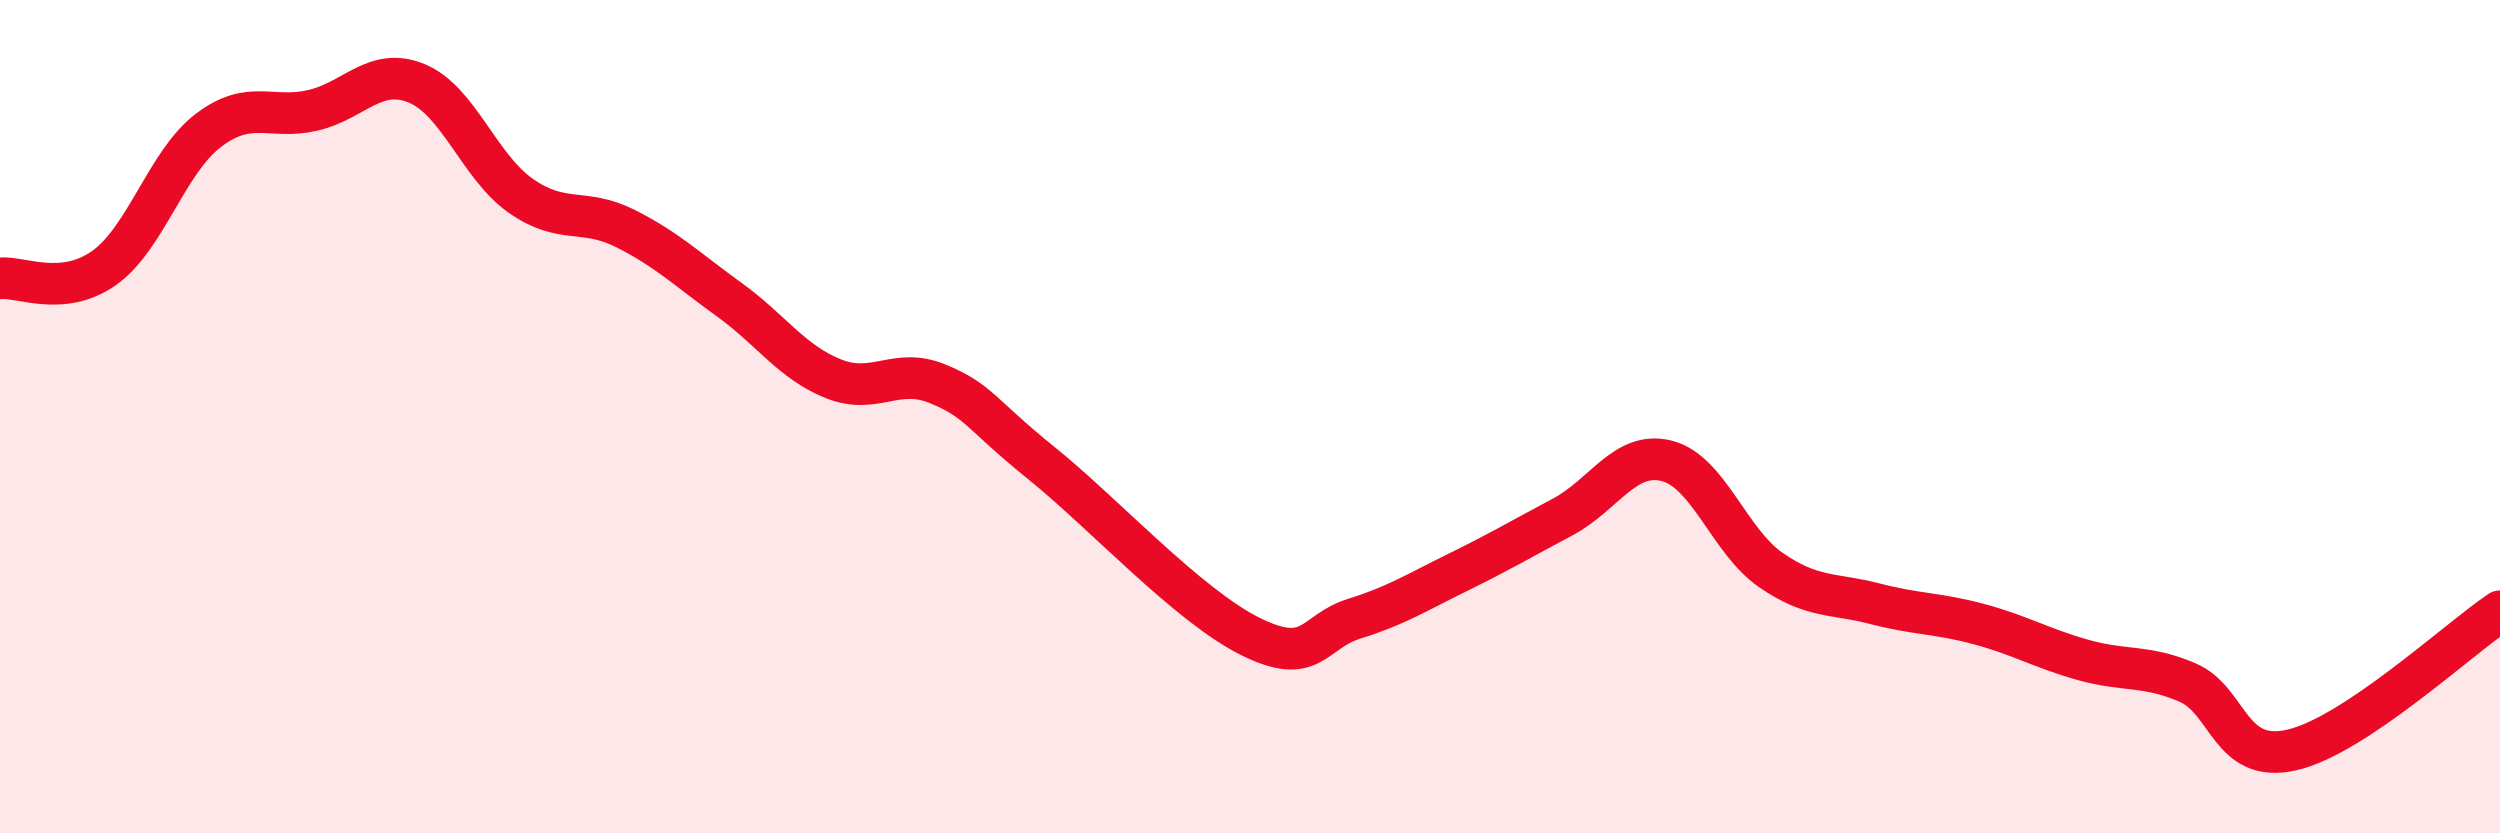
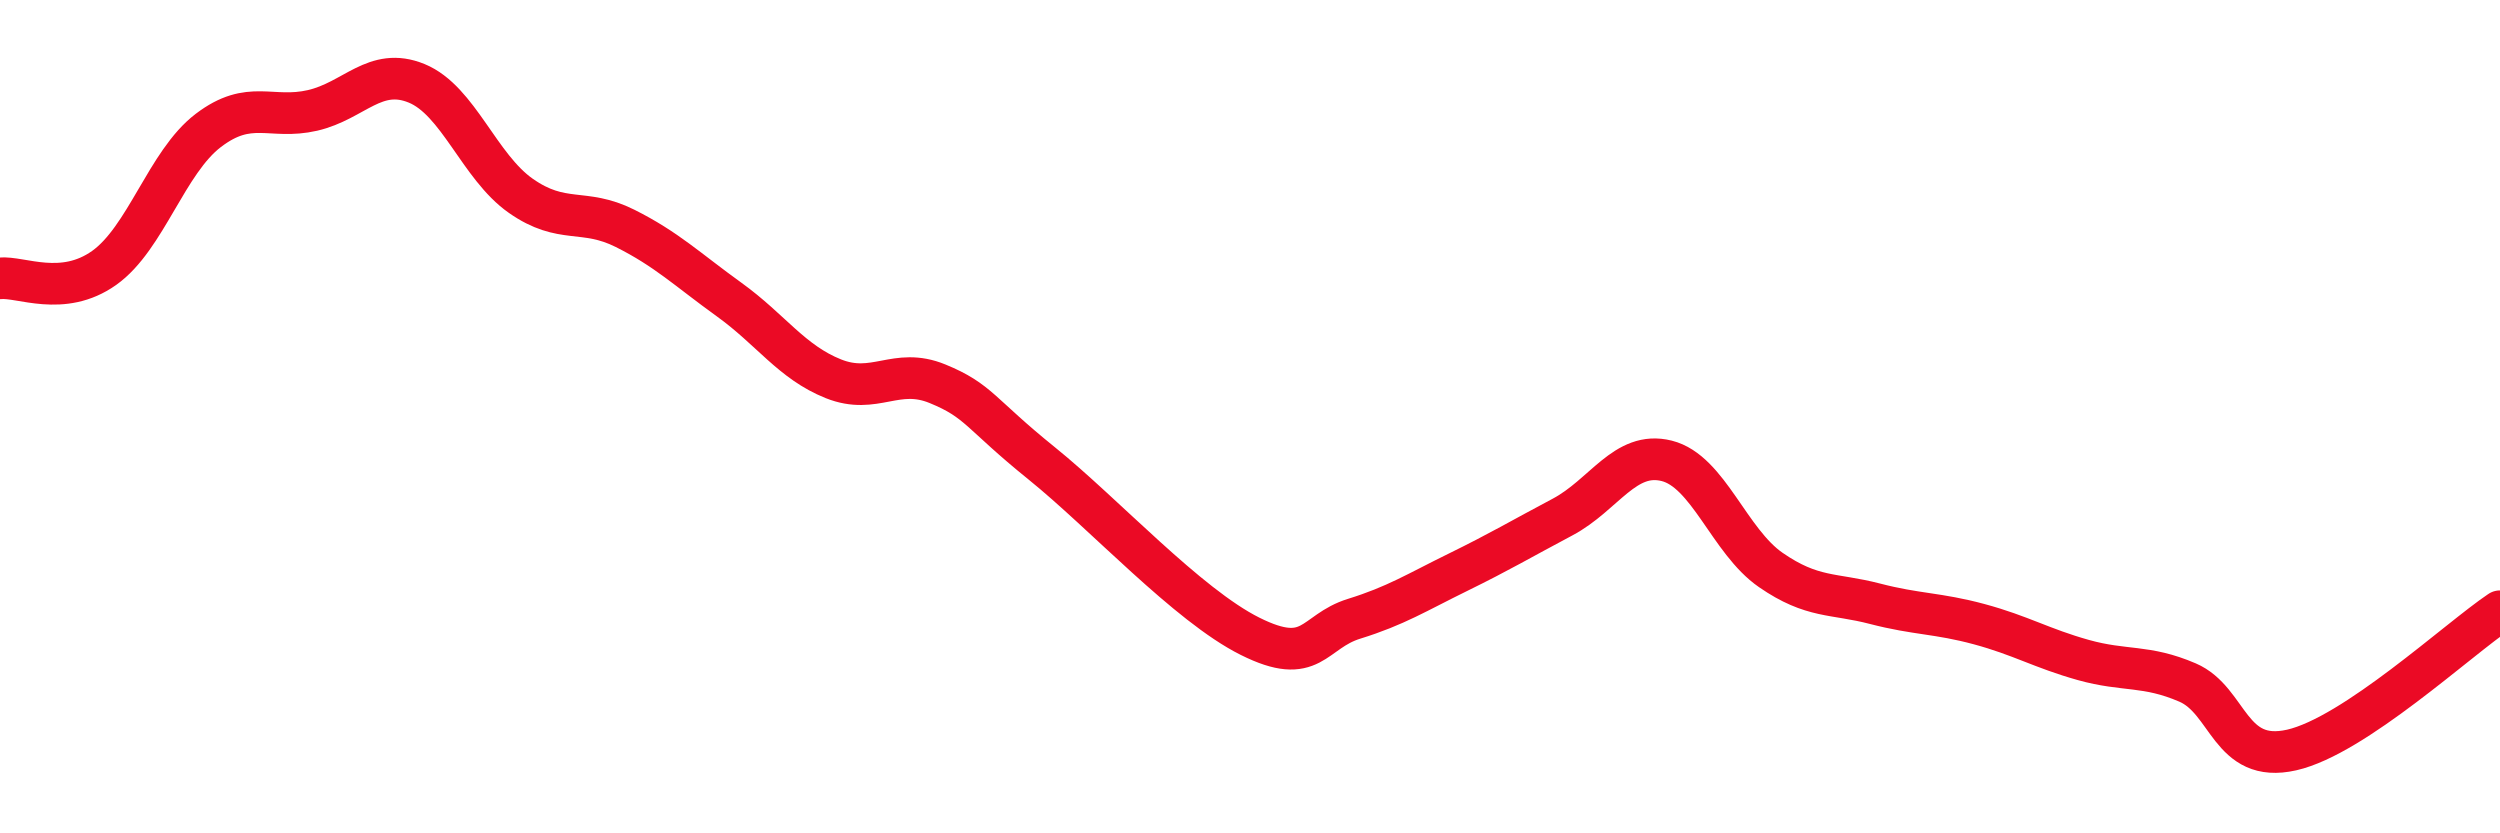
<svg xmlns="http://www.w3.org/2000/svg" width="60" height="20" viewBox="0 0 60 20">
-   <path d="M 0,6.68 C 0.5,6.63 1.5,7.14 2.5,6.43 C 3.5,5.72 4,3.89 5,3.13 C 6,2.37 6.5,2.88 7.5,2.65 C 8.5,2.42 9,1.59 10,2 C 11,2.41 11.5,4 12.5,4.7 C 13.5,5.4 14,4.98 15,5.48 C 16,5.98 16.5,6.47 17.5,7.19 C 18.5,7.91 19,8.69 20,9.09 C 21,9.49 21.5,8.8 22.5,9.21 C 23.5,9.62 23.5,9.91 25,11.12 C 26.5,12.33 28.5,14.52 30,15.27 C 31.5,16.02 31.5,15.16 32.5,14.85 C 33.5,14.54 34,14.22 35,13.73 C 36,13.24 36.5,12.94 37.5,12.41 C 38.5,11.88 39,10.81 40,11.06 C 41,11.31 41.5,12.99 42.5,13.68 C 43.5,14.37 44,14.23 45,14.49 C 46,14.75 46.5,14.71 47.5,14.98 C 48.5,15.25 49,15.56 50,15.84 C 51,16.12 51.5,15.95 52.5,16.38 C 53.5,16.81 53.5,18.34 55,18 C 56.5,17.66 59,15.34 60,14.67L60 20L0 20Z" fill="#EB0A25" opacity="0.1" stroke-linecap="round" stroke-linejoin="round" />
  <path d="M 0,6.68 C 0.5,6.63 1.5,7.14 2.5,6.43 C 3.5,5.72 4,3.89 5,3.13 C 6,2.37 6.5,2.88 7.5,2.65 C 8.5,2.42 9,1.59 10,2 C 11,2.41 11.5,4 12.5,4.7 C 13.5,5.4 14,4.98 15,5.48 C 16,5.98 16.5,6.47 17.5,7.19 C 18.5,7.91 19,8.69 20,9.09 C 21,9.49 21.5,8.8 22.5,9.21 C 23.5,9.62 23.5,9.91 25,11.12 C 26.5,12.33 28.5,14.52 30,15.27 C 31.5,16.02 31.5,15.16 32.5,14.85 C 33.5,14.54 34,14.22 35,13.73 C 36,13.24 36.5,12.94 37.5,12.41 C 38.5,11.88 39,10.81 40,11.06 C 41,11.31 41.5,12.99 42.5,13.68 C 43.5,14.37 44,14.23 45,14.49 C 46,14.75 46.5,14.71 47.5,14.98 C 48.5,15.25 49,15.56 50,15.84 C 51,16.12 51.5,15.95 52.5,16.38 C 53.5,16.81 53.5,18.34 55,18 C 56.5,17.66 59,15.34 60,14.67" stroke="#EB0A25" stroke-width="1" fill="none" stroke-linecap="round" stroke-linejoin="round" />
</svg>